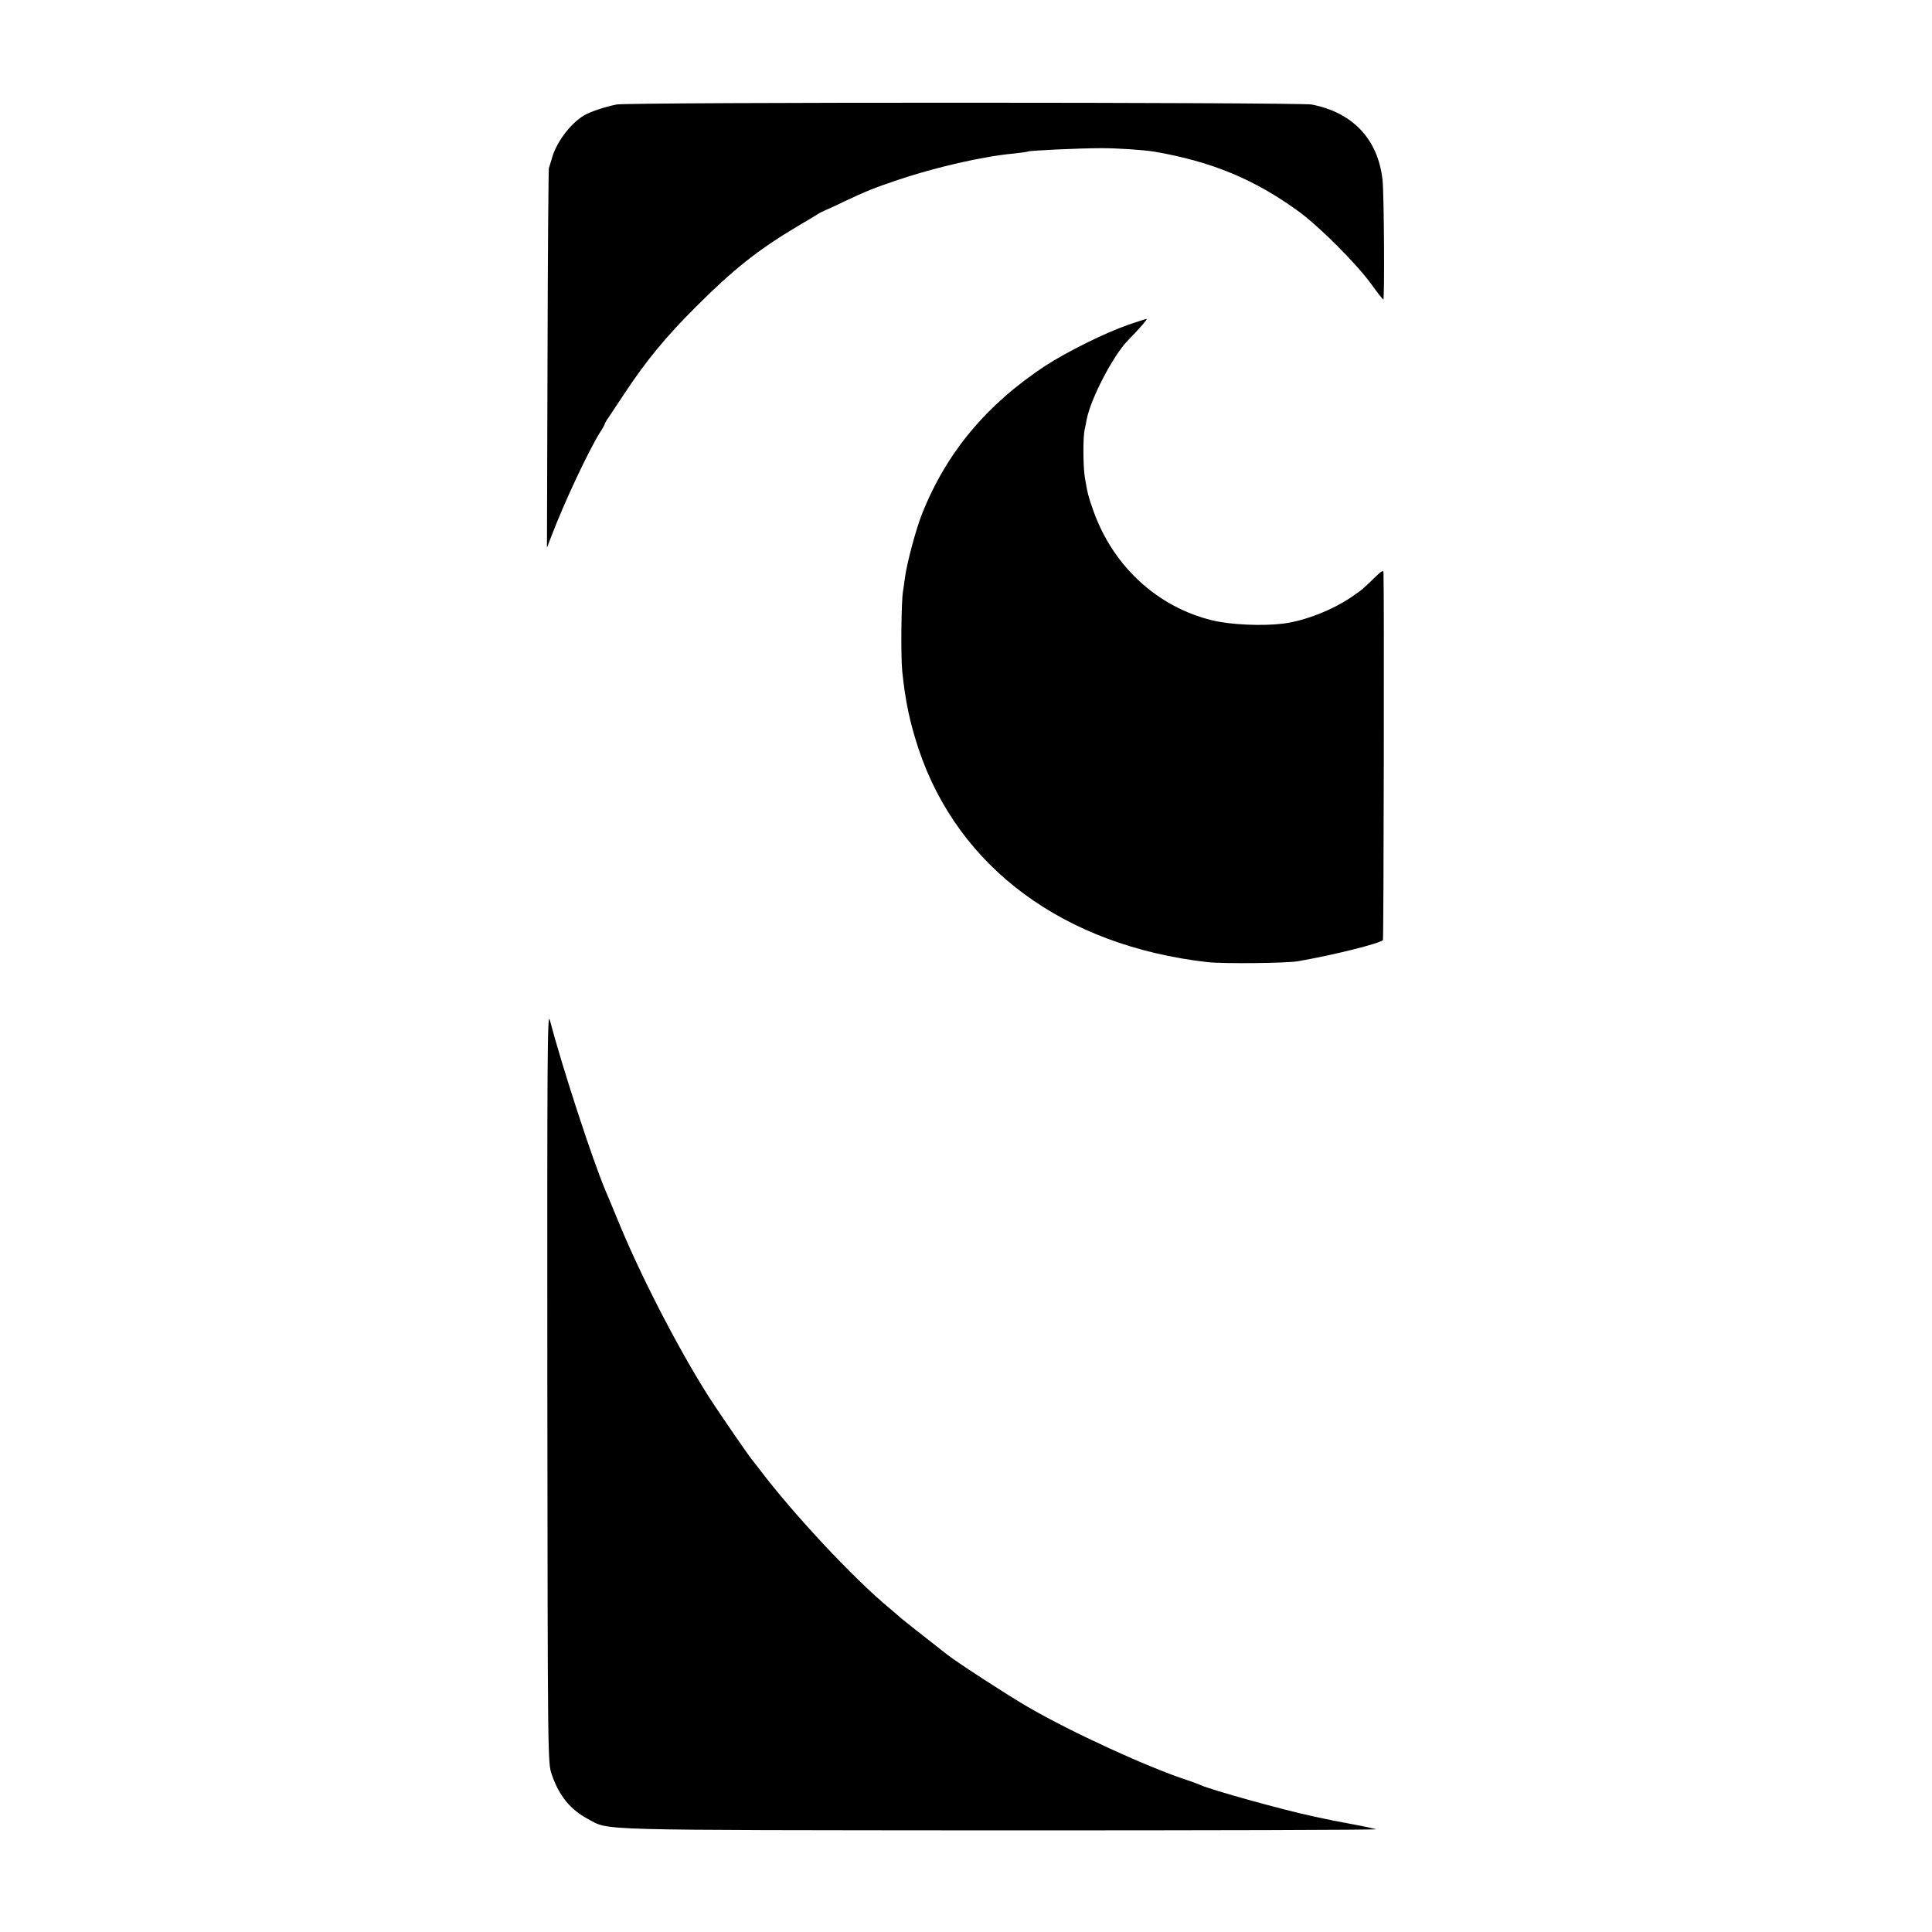
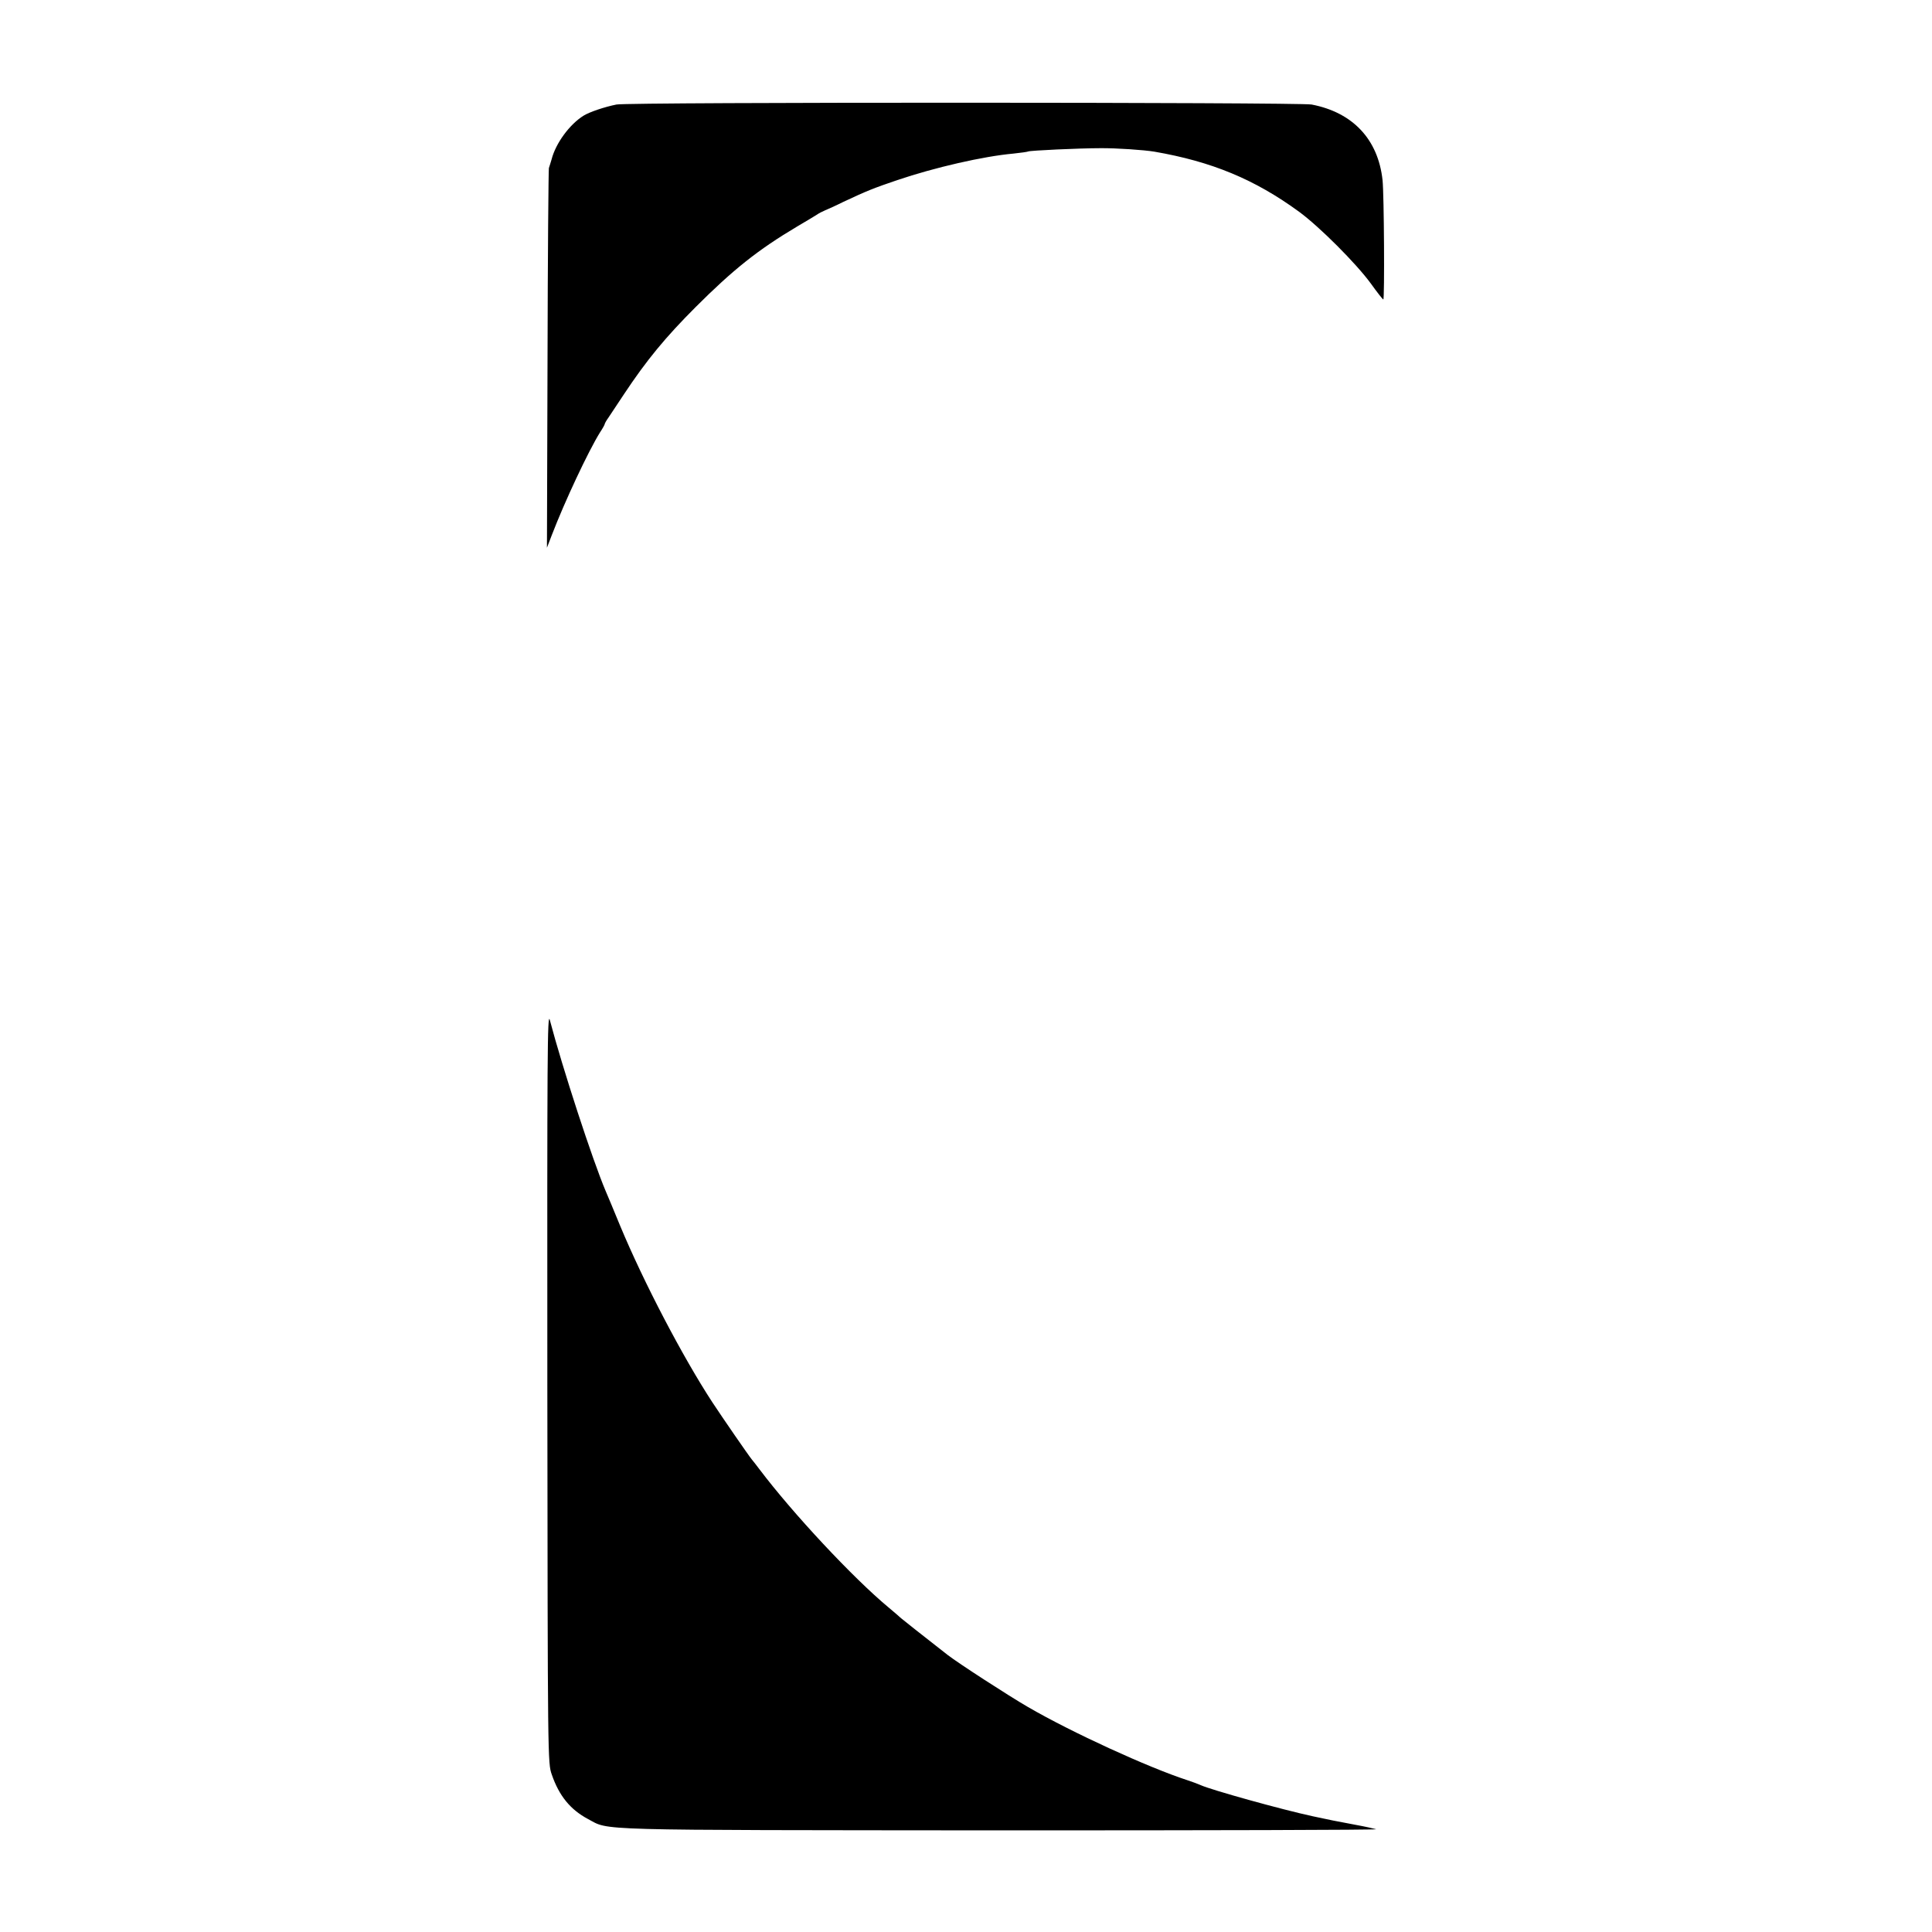
<svg xmlns="http://www.w3.org/2000/svg" version="1.0" width="1000pt" height="1000pt" viewBox="0 0 1000 1000" preserveAspectRatio="xMidYMid meet">
  <g transform="translate(0,1000) scale(0.1,-0.1)" fill="#000000" stroke="none">
    <path d="M3191 9459 c-61 -12 -141 -39 -171 -58 -72 -45 -144 -143 -165 -226 -5 -16 -11 -37 -14 -45 -2 -8 -6 -454 -7 -990 l-3 -975 25 65 c67 175 189 434 249 531 14 21 25 41 25 44 0 3 8 18 19 33 10 15 46 70 81 122 116 175 214 294 370 450 194 194 323 297 525 417 50 29 97 58 105 63 8 6 26 15 40 21 14 6 57 25 95 44 119 56 156 71 280 113 192 65 444 123 600 137 39 4 73 9 77 11 8 5 266 17 373 17 81 1 226 -9 280 -18 296 -51 519 -143 749 -311 105 -77 295 -267 371 -371 33 -46 62 -83 65 -83 7 0 4 545 -4 618 -23 211 -154 350 -367 391 -67 12 -3533 13 -3598 0z" />
-     <path d="M5840 8319 c-121 -42 -316 -139 -429 -212 -305 -201 -513 -450 -639 -768 -32 -81 -78 -254 -88 -329 -3 -25 -8 -56 -10 -70 -9 -49 -12 -336 -4 -415 16 -156 40 -267 85 -403 206 -614 752 -1017 1495 -1102 79 -9 410 -6 470 5 184 32 419 91 438 109 4 5 7 1807 3 1900 -1 17 -8 13 -43 -21 -63 -61 -68 -66 -121 -102 -101 -69 -244 -125 -357 -139 -107 -13 -270 -6 -365 17 -285 69 -516 282 -617 571 -25 70 -30 91 -43 170 -9 54 -10 206 -1 246 4 16 8 38 10 50 21 111 139 337 216 414 56 57 102 110 95 109 -6 0 -48 -14 -95 -30z" />
    <path d="M2833 2825 c2 -1945 2 -1950 23 -2010 38 -111 97 -182 187 -230 115 -61 -9 -57 2135 -59 1079 0 1954 2 1945 6 -10 3 -58 14 -108 23 -121 23 -118 22 -220 44 -166 36 -524 136 -580 161 -11 5 -42 17 -70 26 -200 65 -598 247 -825 379 -100 58 -358 225 -415 269 -124 97 -232 182 -241 190 -6 6 -35 31 -65 56 -184 153 -495 486 -668 715 -17 22 -34 45 -39 50 -18 22 -151 215 -205 297 -153 234 -355 620 -477 913 -34 83 -68 164 -75 180 -68 160 -224 638 -289 885 -13 49 -14 -174 -13 -1895z" />
  </g>
</svg>